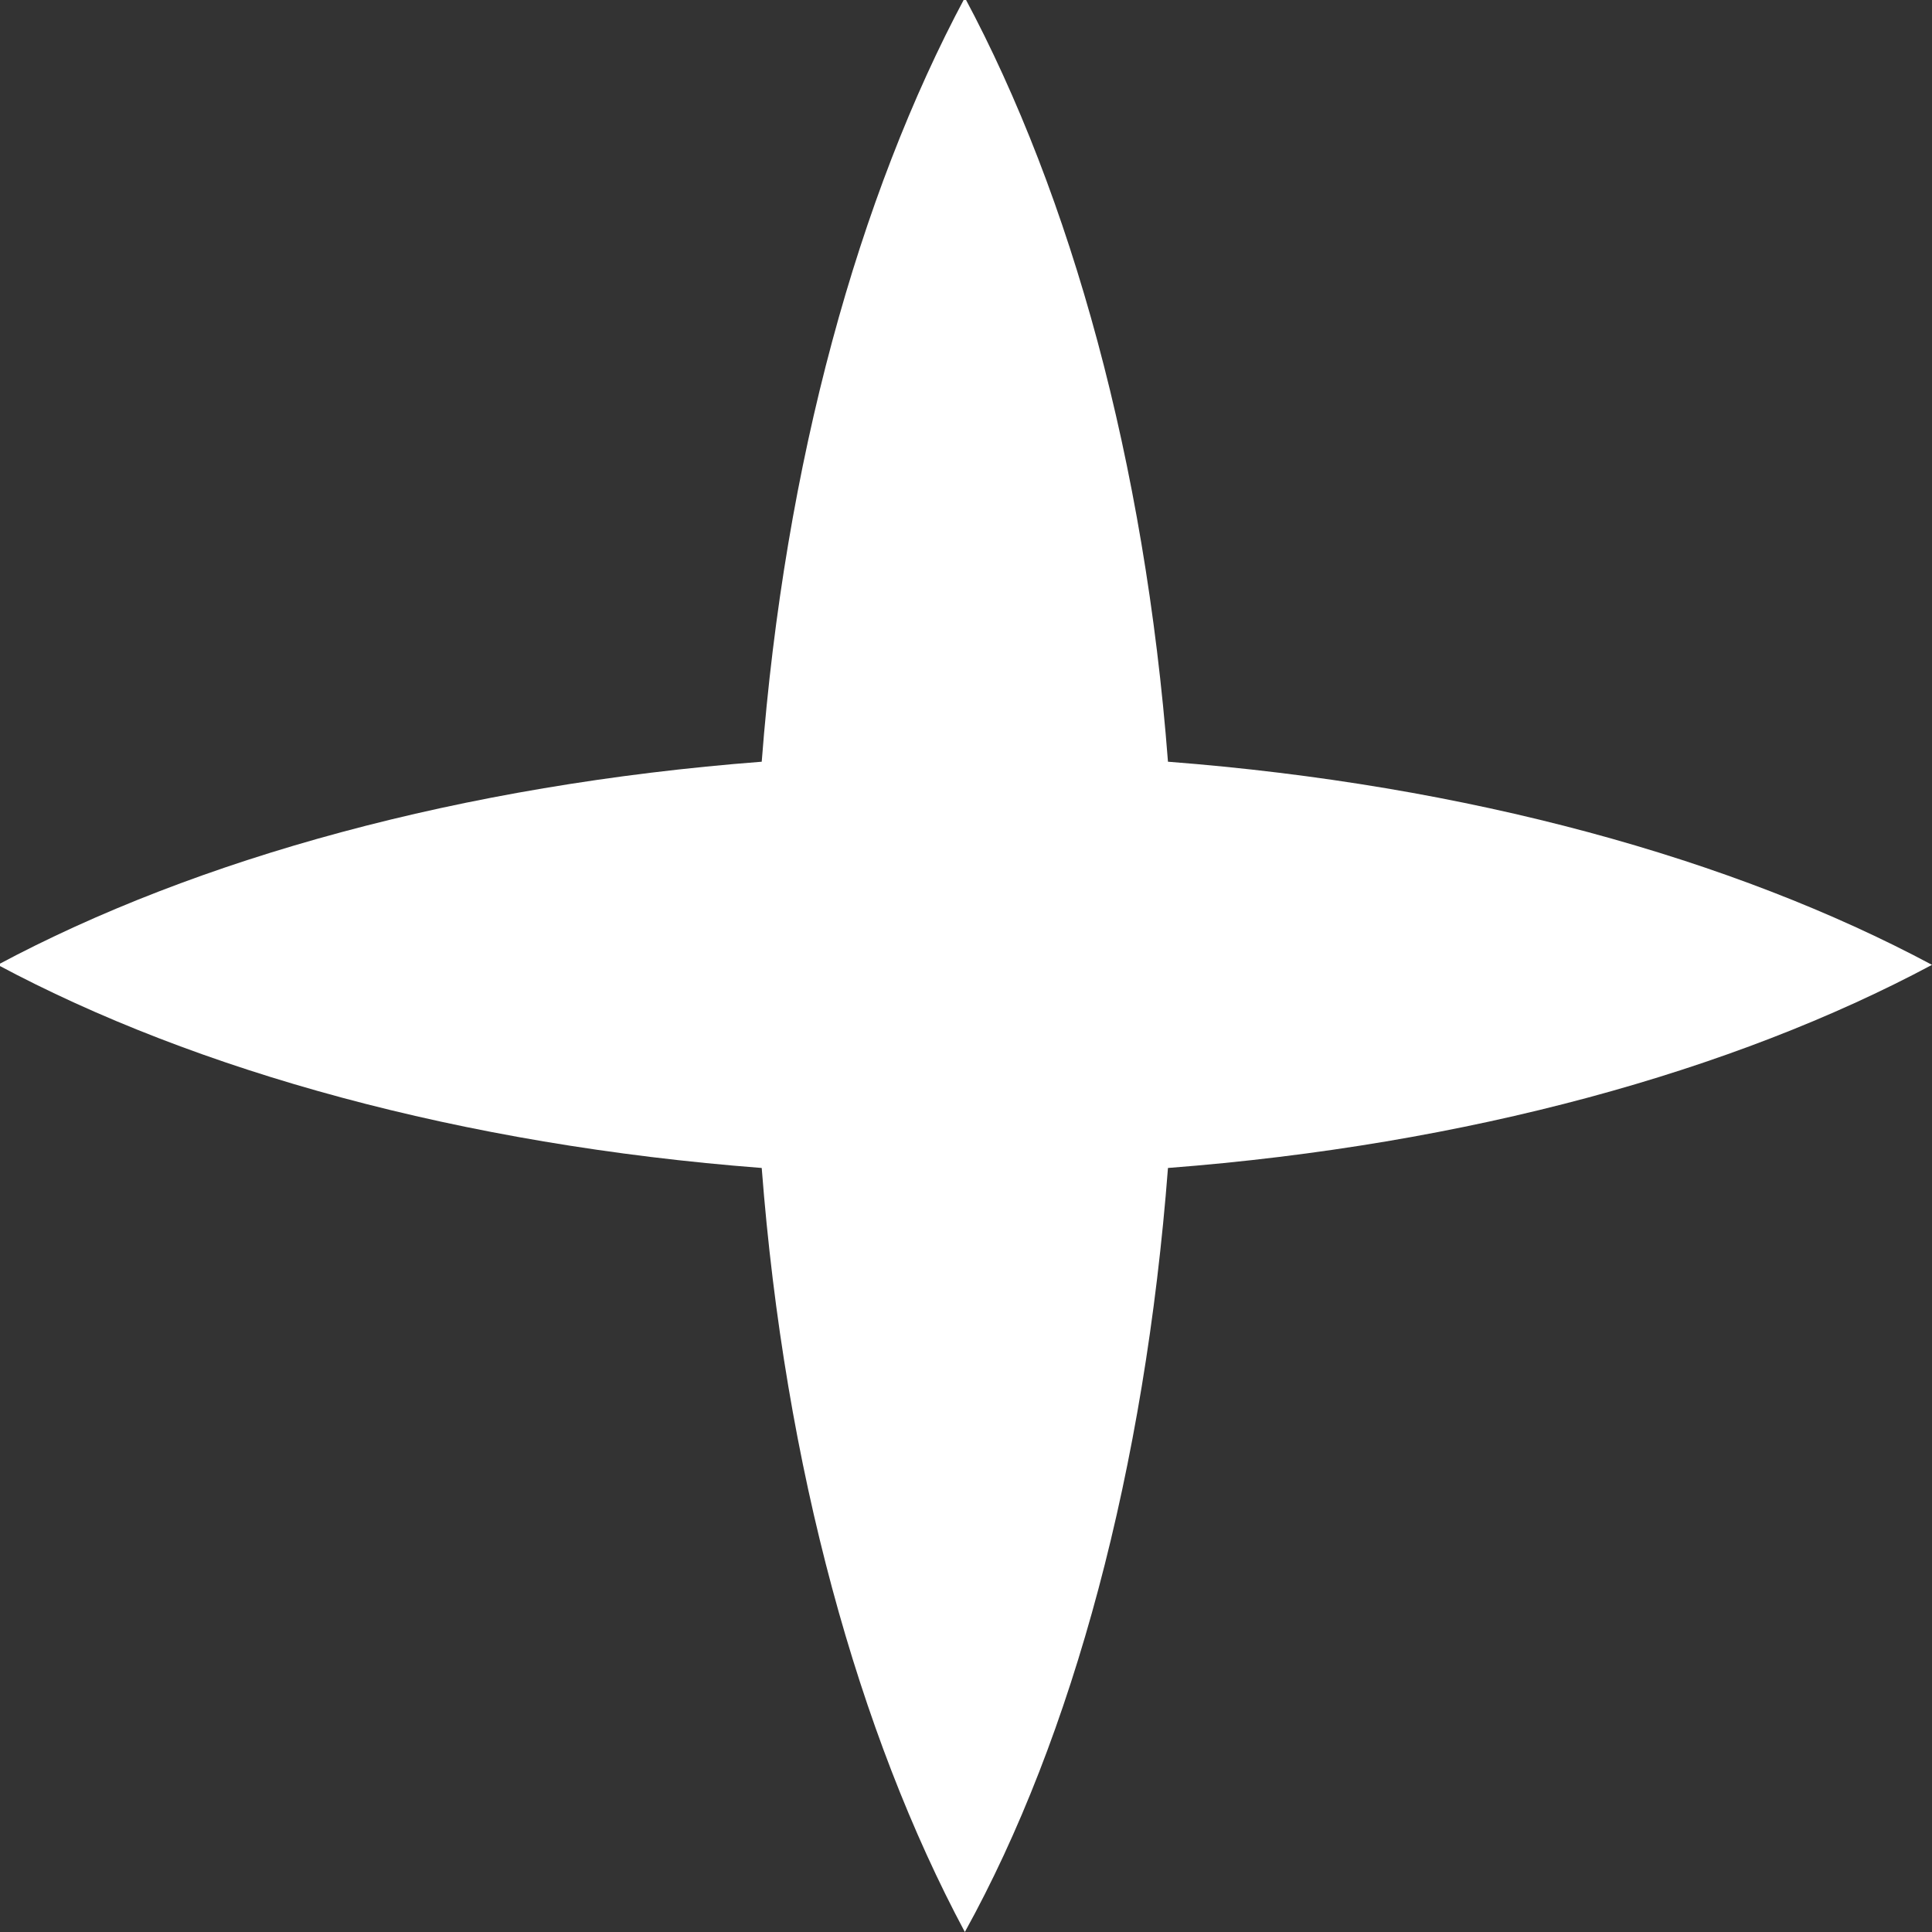
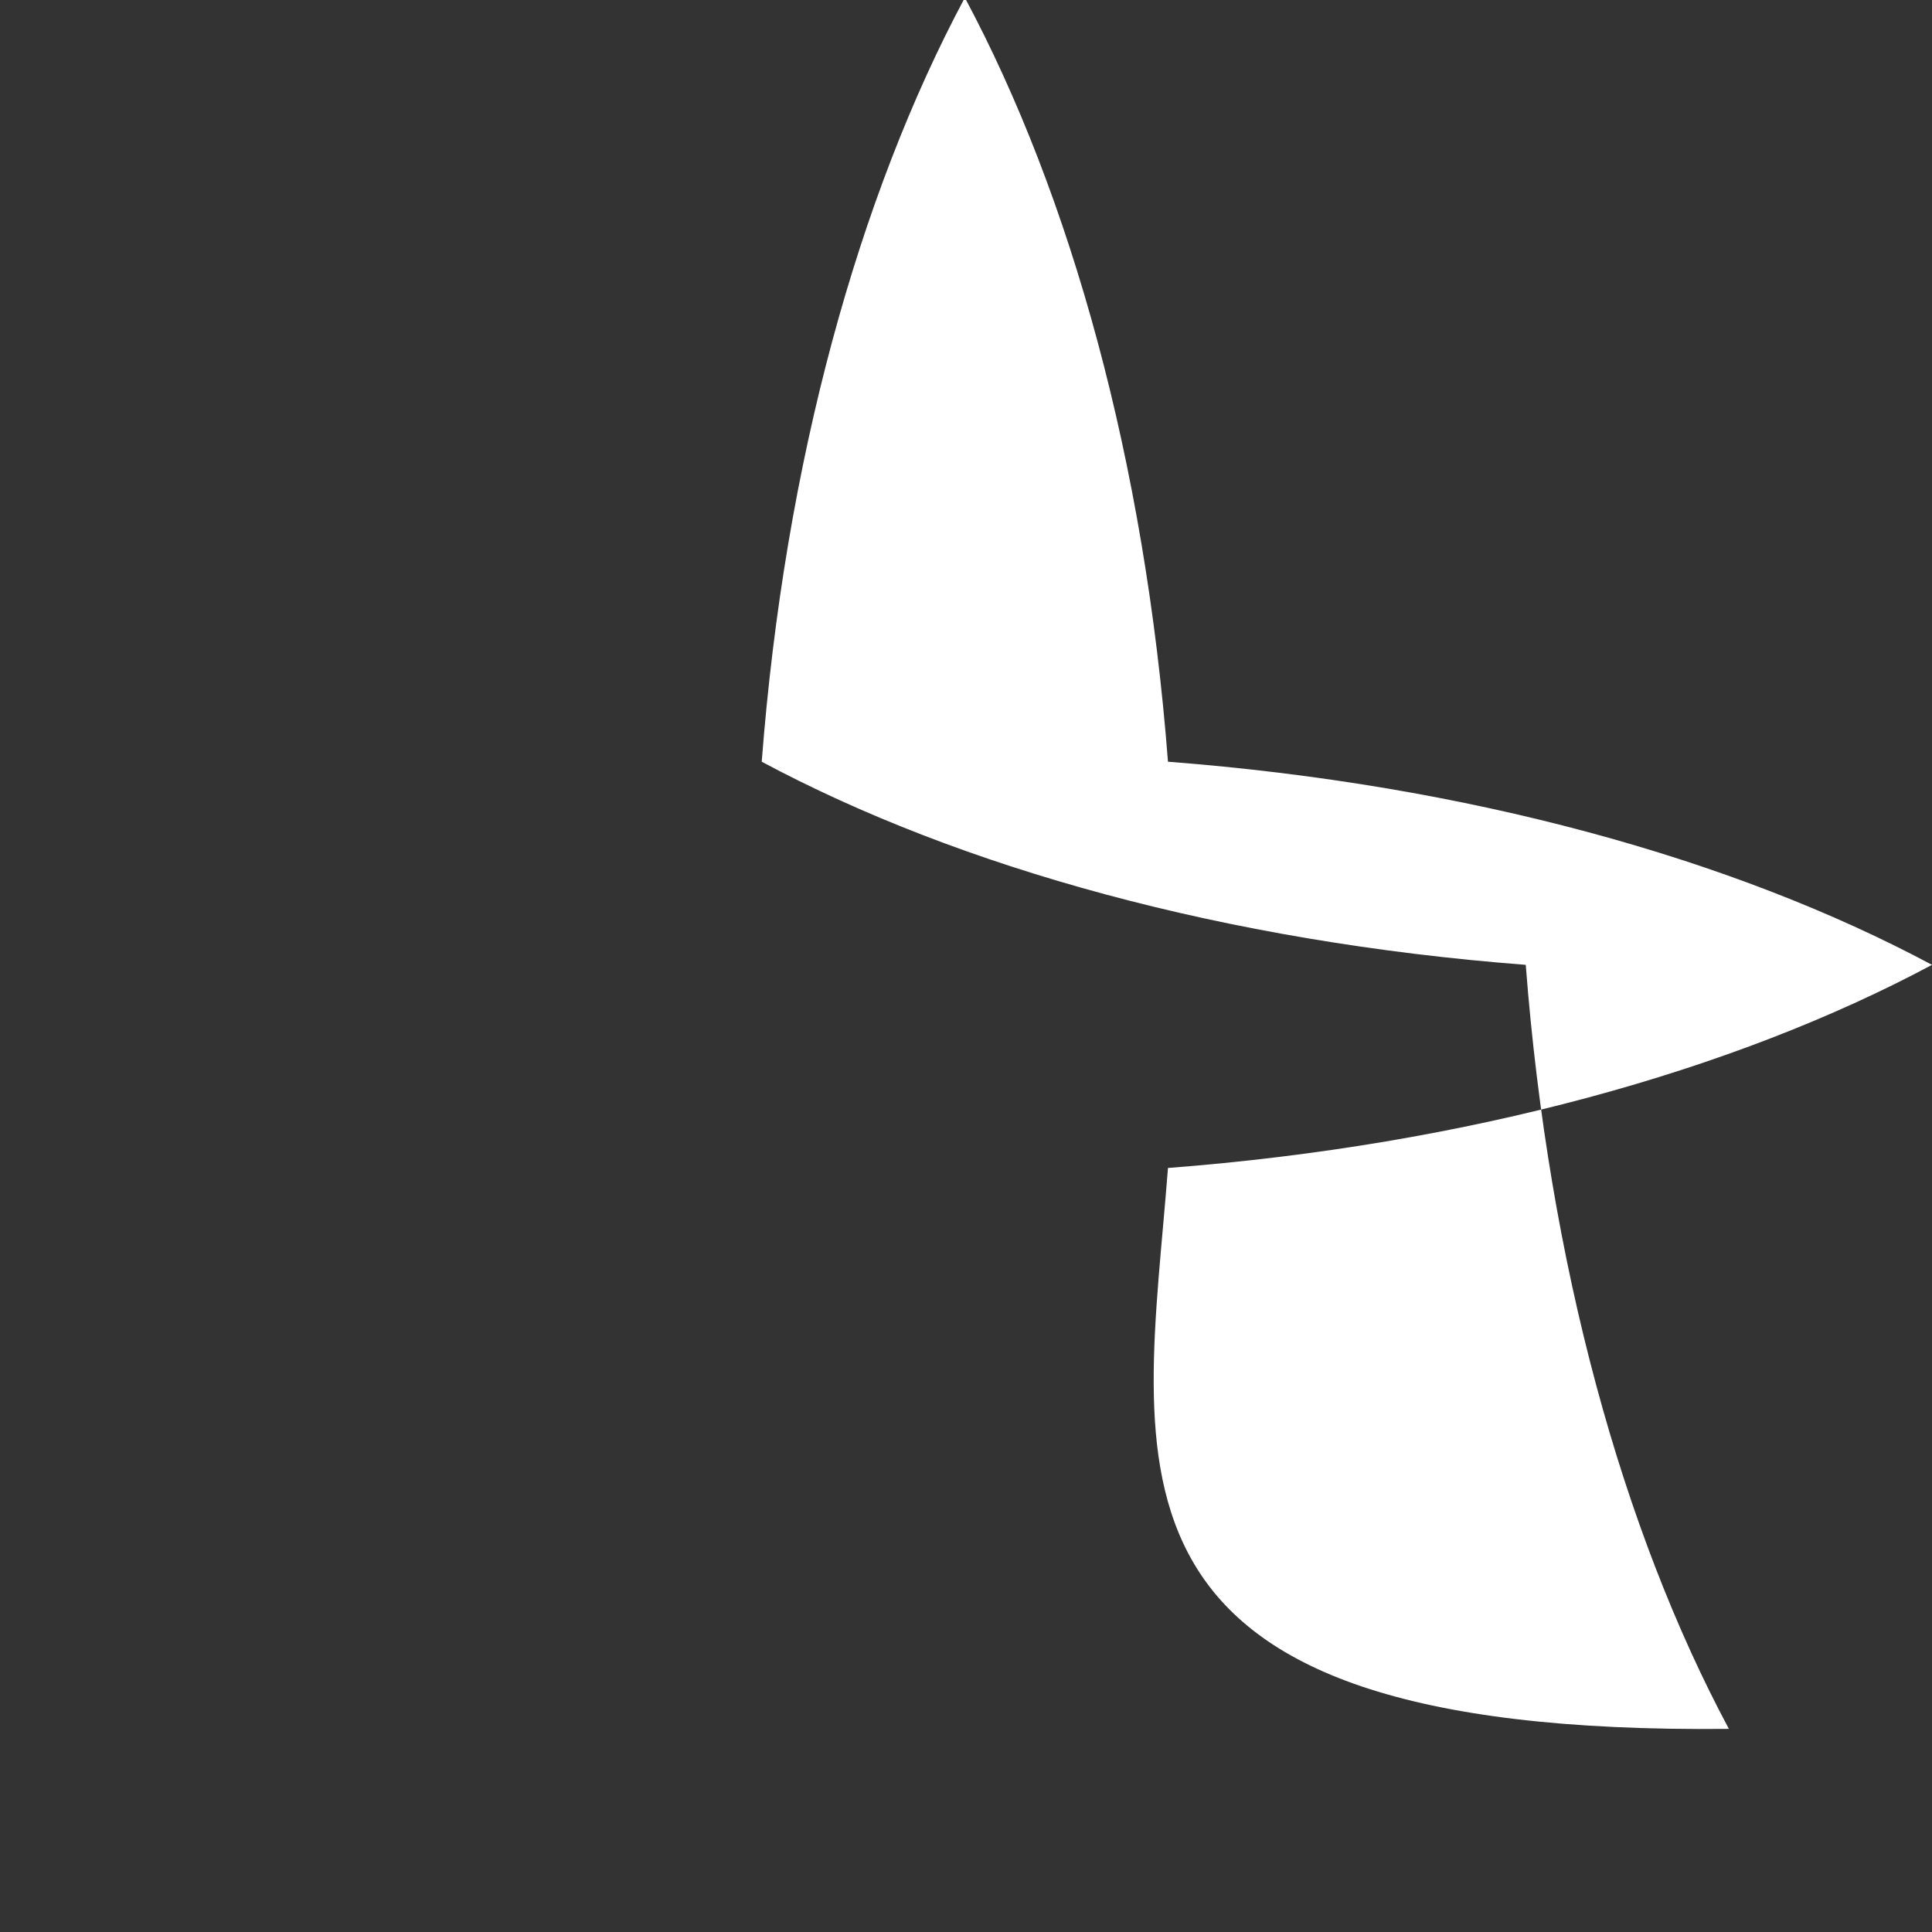
<svg xmlns="http://www.w3.org/2000/svg" version="1.1" id="Layer_2" x="0px" y="0px" viewBox="0 0 83.7 83.7" style="enable-background:new 0 0 83.7 83.7;" xml:space="preserve">
  <rect x="0" y="0" width="83.7" height="83.7" fill="#333333" stroke="none" />
  <style type="text/css">
	.st0{fill:#FFFFFF;}
</style>
-   <path class="st0" d="M50.6,50.6c13-1,24.5-4.2,33.1-8.8c-8.6-4.6-20.1-7.8-33.1-8.8c-1-13-4.2-24.5-8.8-33.1  c-4.6,8.6-7.8,20.1-8.8,33.1c-13,1-24.5,4.2-33.1,8.8c8.6,4.6,20.1,7.8,33.1,8.8c1,13,4.2,24.5,8.8,33.1  C46.5,75.2,49.6,63.6,50.6,50.6z" />
+   <path class="st0" d="M50.6,50.6c13-1,24.5-4.2,33.1-8.8c-8.6-4.6-20.1-7.8-33.1-8.8c-1-13-4.2-24.5-8.8-33.1  c-4.6,8.6-7.8,20.1-8.8,33.1c8.6,4.6,20.1,7.8,33.1,8.8c1,13,4.2,24.5,8.8,33.1  C46.5,75.2,49.6,63.6,50.6,50.6z" />
</svg>